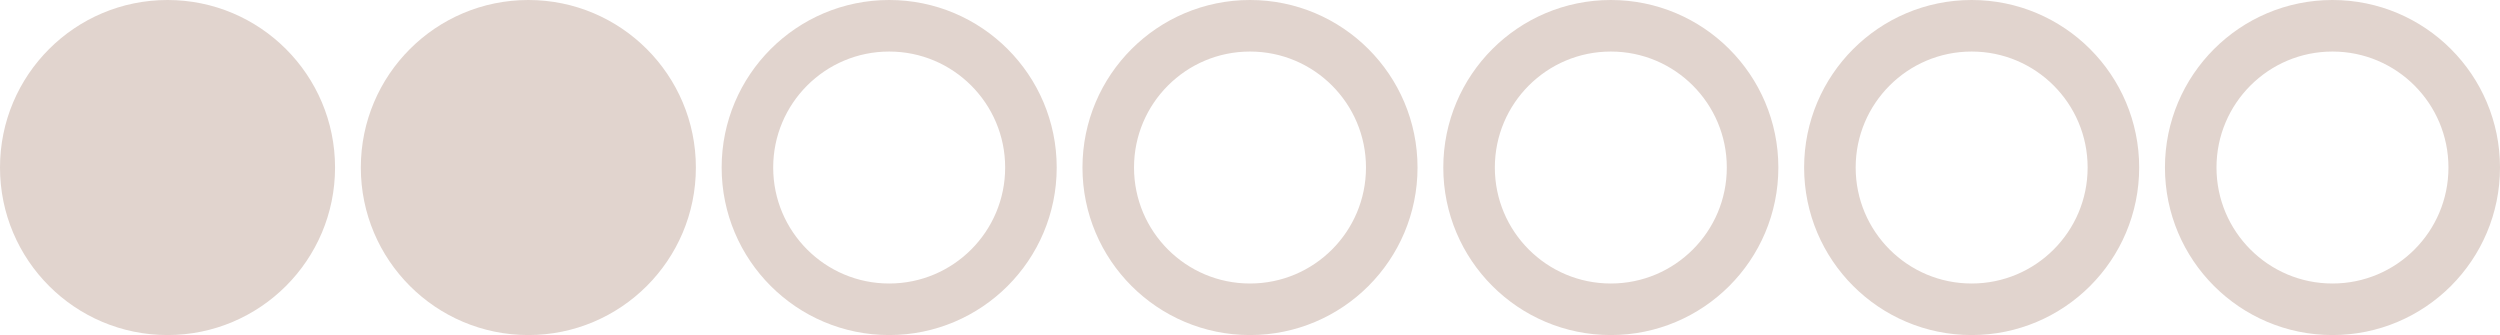
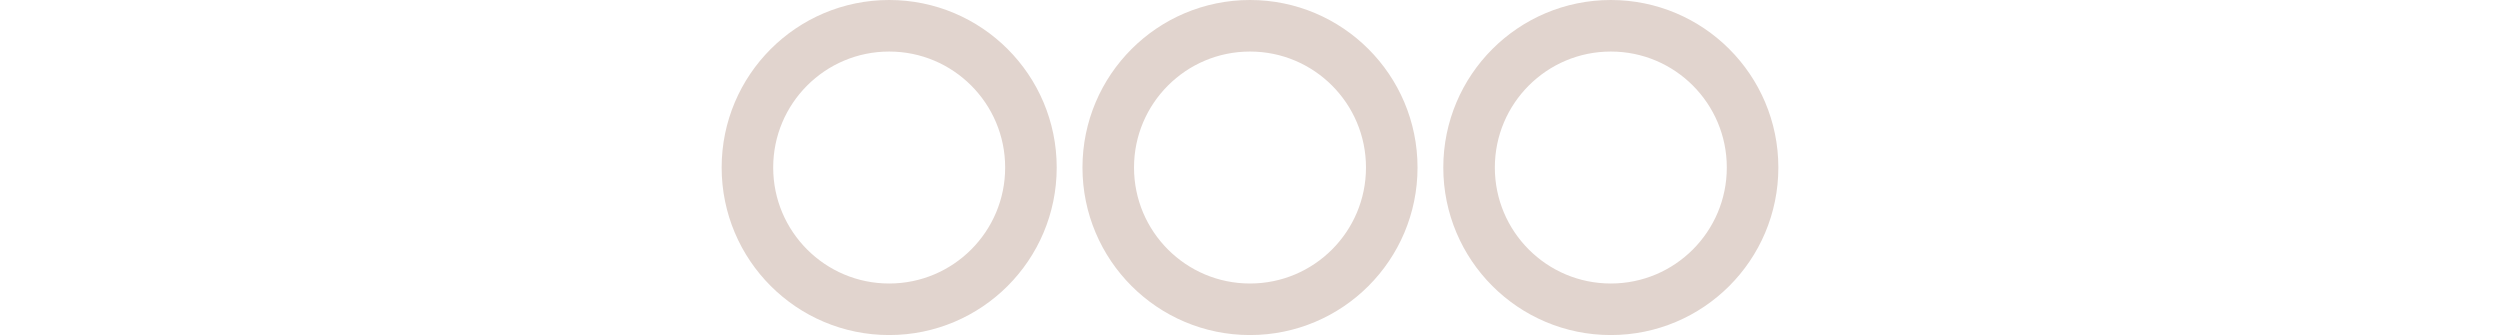
<svg xmlns="http://www.w3.org/2000/svg" width="194" height="26" viewBox="0 0 194 26" fill="none">
-   <circle cx="13" cy="13" r="13" fill="#E1D4CE" />
-   <circle cx="41" cy="13" r="13" fill="#E1D4CE" />
  <circle cx="125" cy="13" r="11" stroke="#E1D4CE" stroke-width="4" />
  <circle cx="69" cy="13" r="11" stroke="#E1D4CE" stroke-width="4" />
-   <circle cx="153" cy="13" r="11" stroke="#E1D4CE" stroke-width="4" />
-   <circle cx="181" cy="13" r="11" stroke="#E1D4CE" stroke-width="4" />
  <circle cx="97" cy="13" r="11" stroke="#E1D4CE" stroke-width="4" />
</svg>